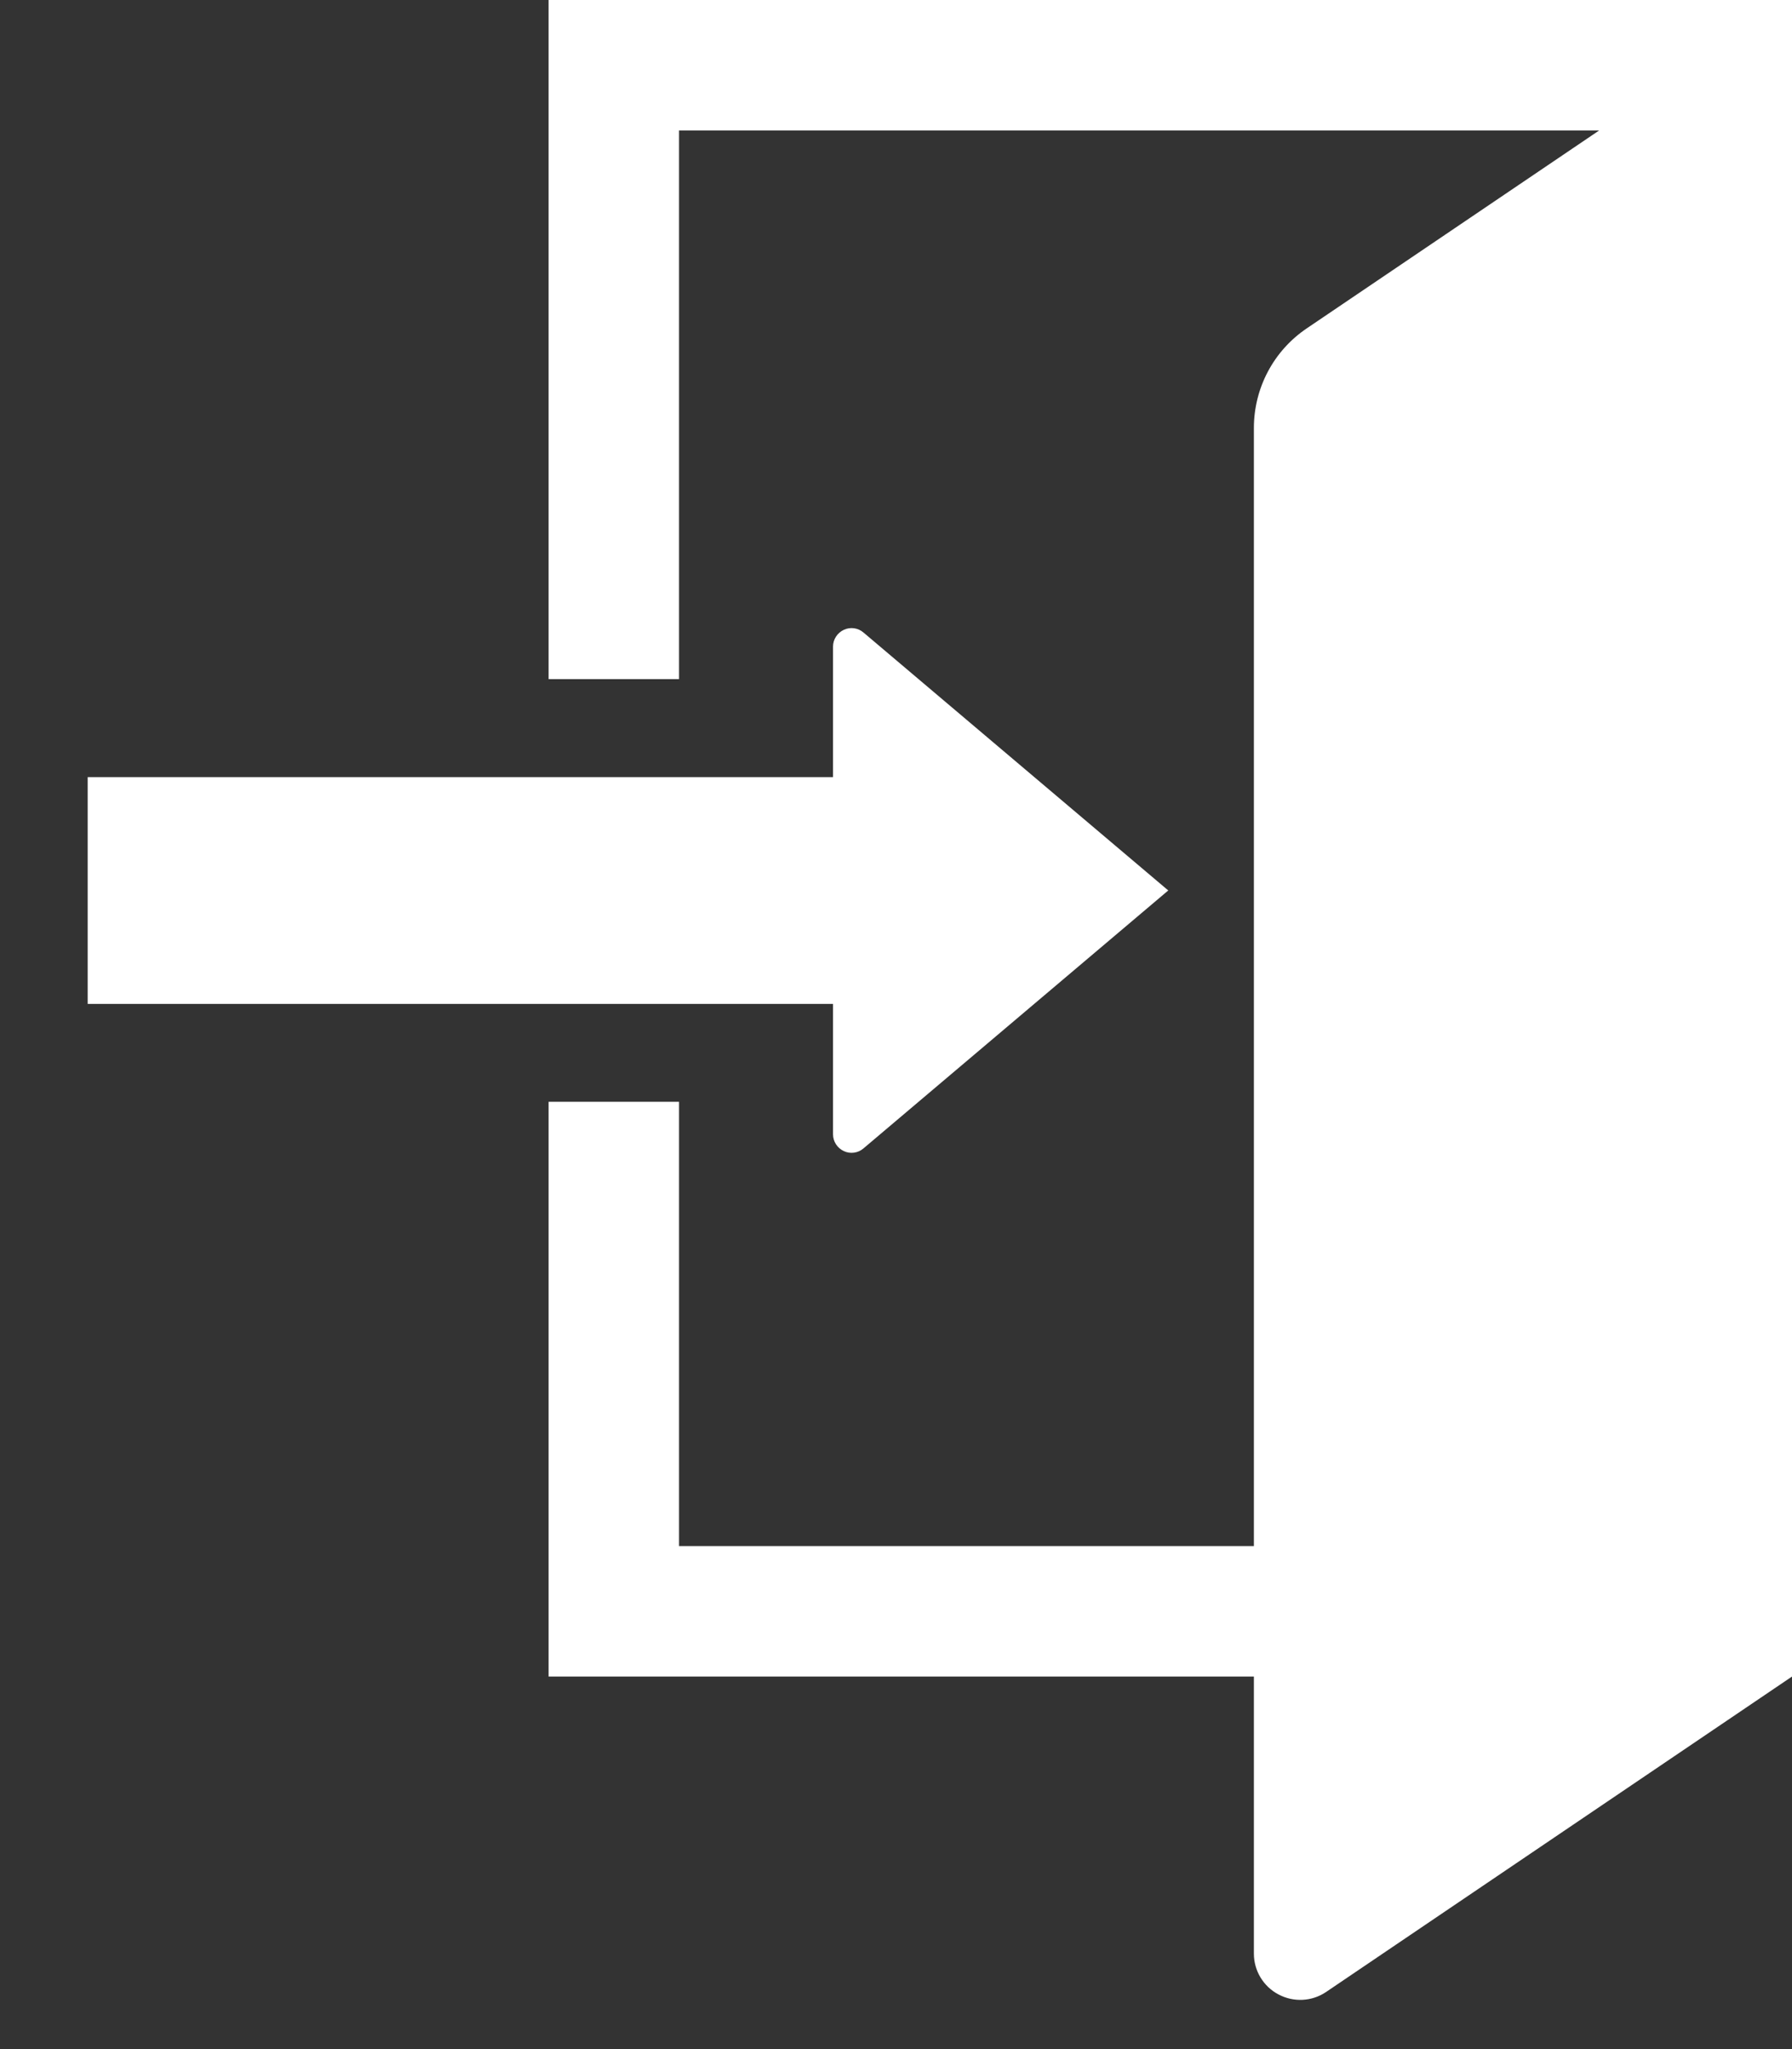
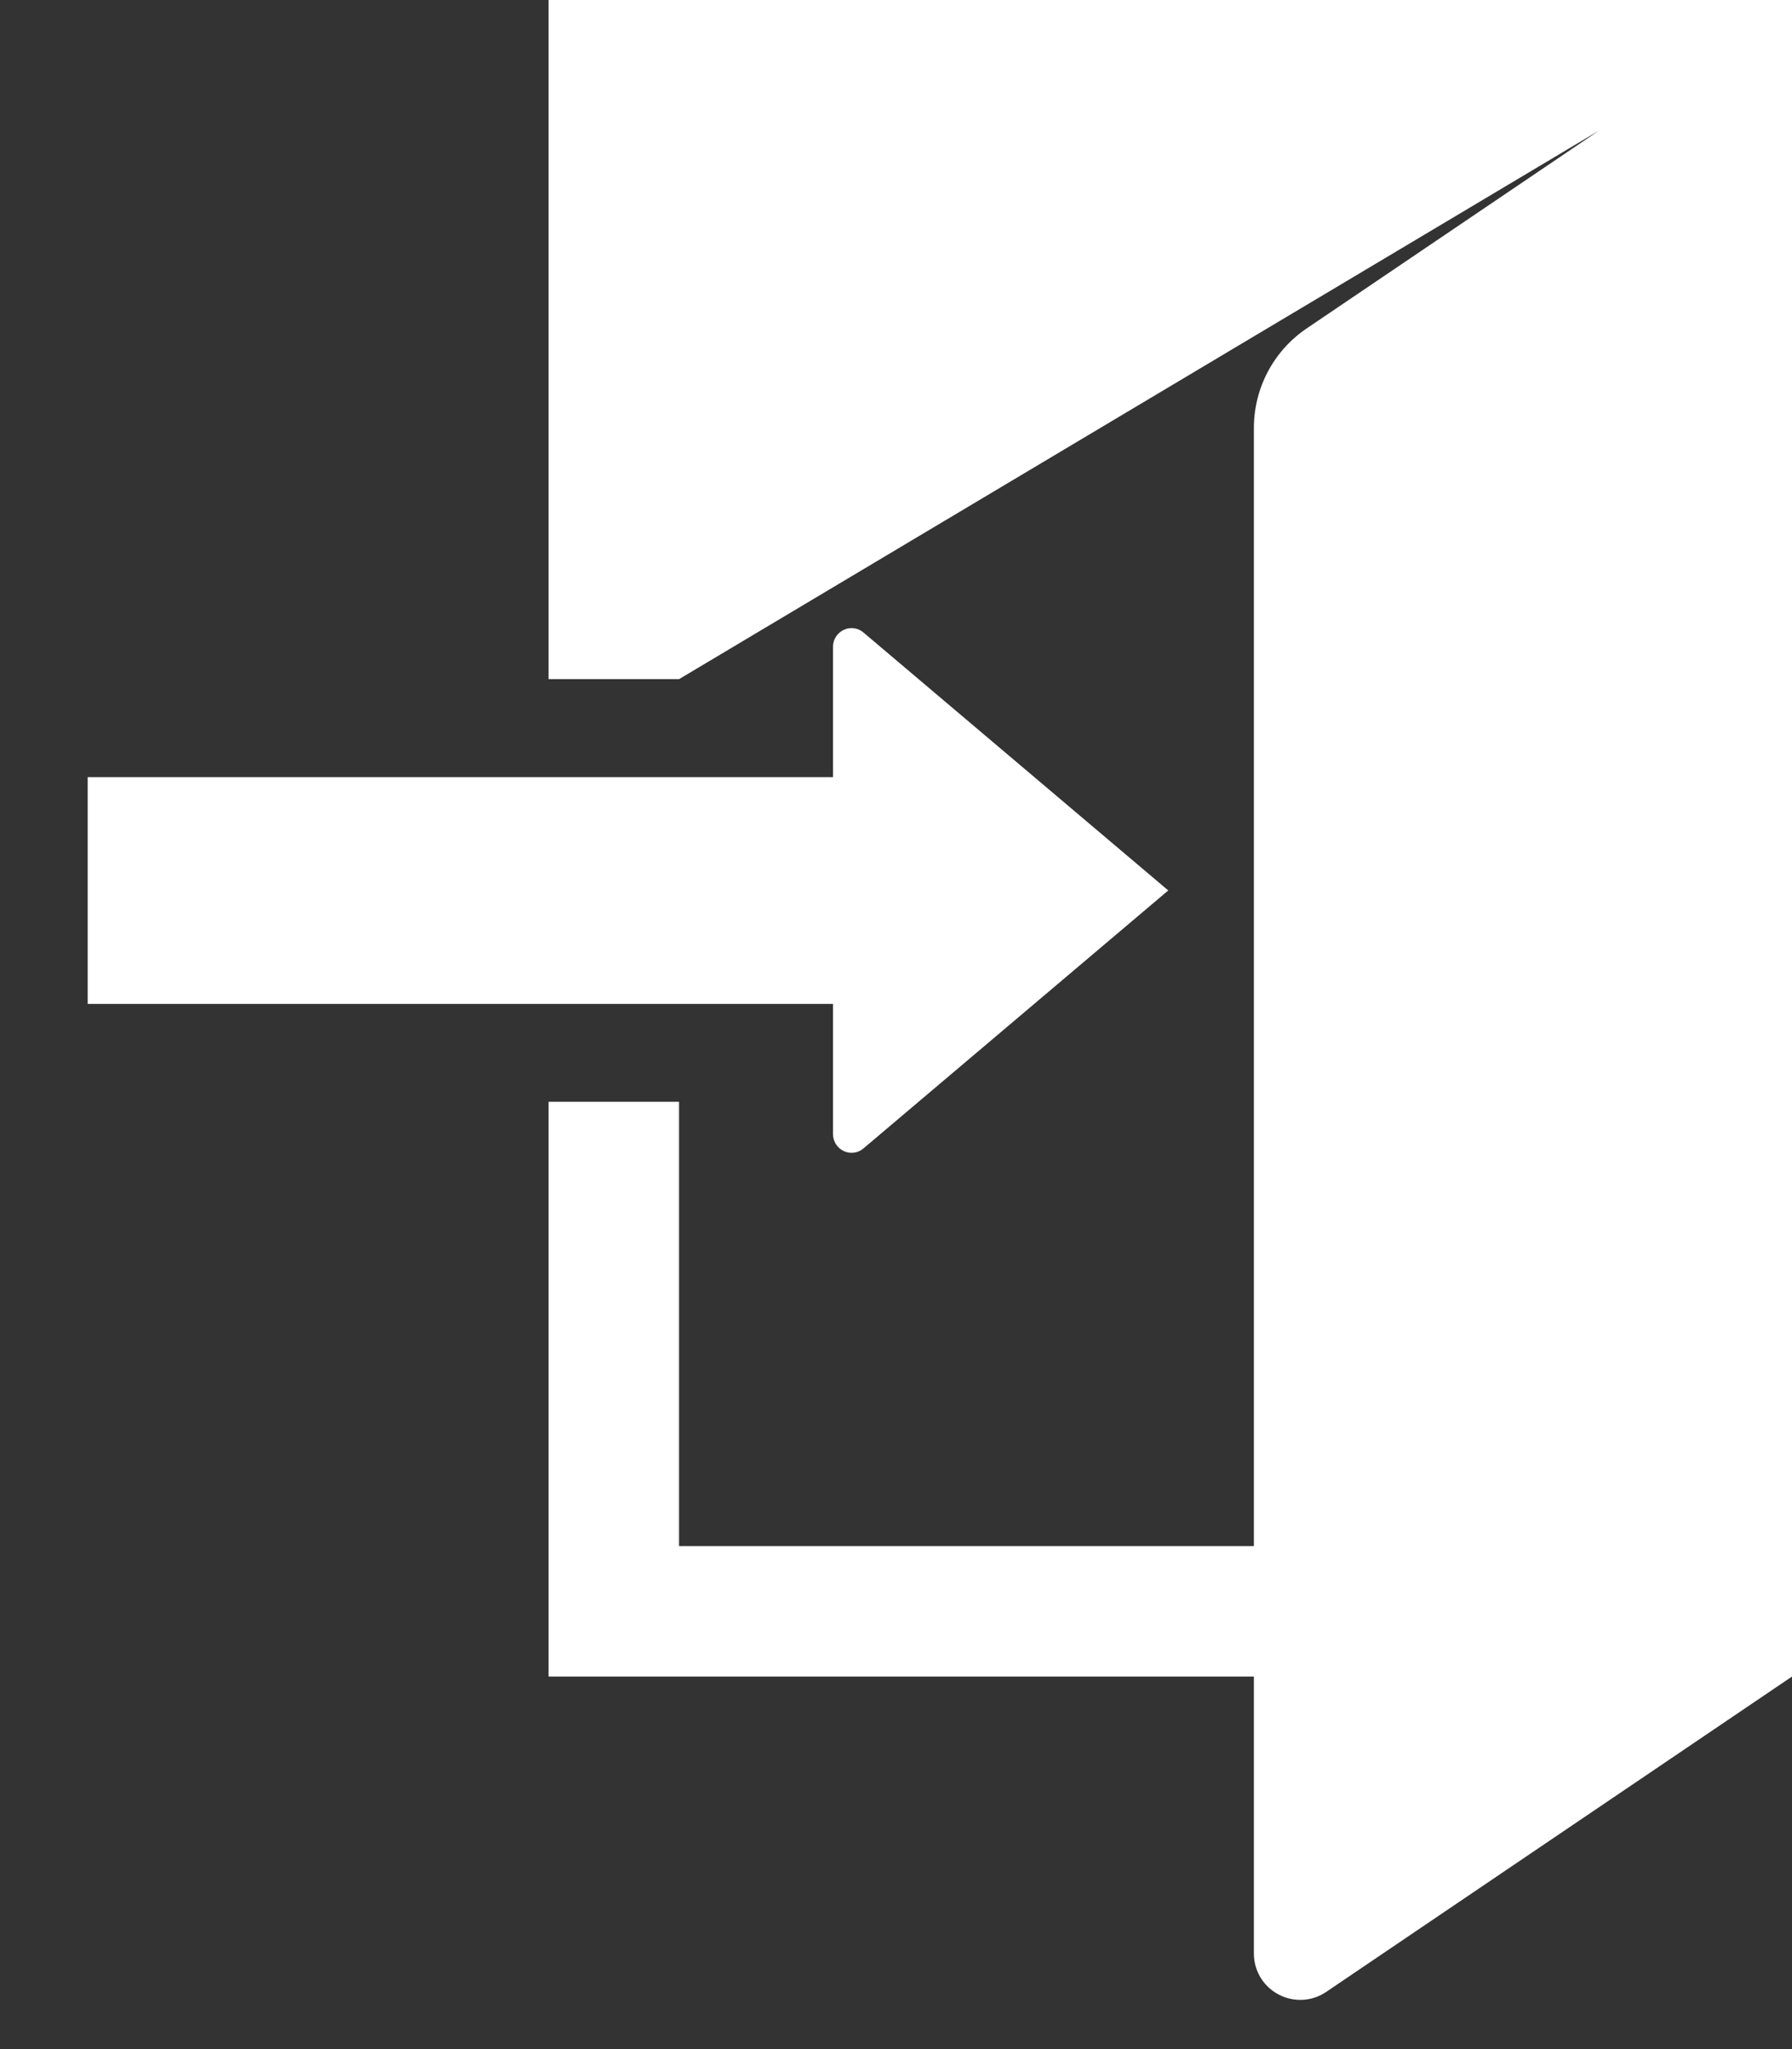
<svg xmlns="http://www.w3.org/2000/svg" width="14px" height="16px">
  <rect width="100%" height="100%" fill="#333333" stroke="none" />
-   <path fill-rule="evenodd" fill="rgb(255, 255, 255)" d="M10.360,15.554 C10.249,15.629 10.106,15.636 9.988,15.573 C9.870,15.511 9.796,15.388 9.796,15.255 L9.796,13.091 L4.286,13.091 L4.286,8.603 L5.305,8.603 L5.305,12.072 L9.796,12.072 L9.796,3.342 C9.796,3.030 9.950,2.739 10.209,2.564 L12.493,1.019 L5.305,1.019 L5.305,5.303 L4.286,5.303 L4.286,-0.000 L14.000,-0.000 L14.000,13.091 L10.360,15.554 ZM6.508,5.049 C6.508,4.993 6.541,4.942 6.592,4.918 C6.643,4.894 6.703,4.902 6.746,4.939 L9.127,6.953 L6.746,8.967 C6.703,9.004 6.643,9.012 6.592,8.988 C6.541,8.964 6.508,8.913 6.508,8.857 L6.508,7.839 L0.685,7.839 L0.685,6.068 L6.508,6.068 L6.508,5.049 Z" />
+   <path fill-rule="evenodd" fill="rgb(255, 255, 255)" d="M10.360,15.554 C10.249,15.629 10.106,15.636 9.988,15.573 C9.870,15.511 9.796,15.388 9.796,15.255 L9.796,13.091 L4.286,13.091 L4.286,8.603 L5.305,8.603 L5.305,12.072 L9.796,12.072 L9.796,3.342 C9.796,3.030 9.950,2.739 10.209,2.564 L12.493,1.019 L5.305,5.303 L4.286,5.303 L4.286,-0.000 L14.000,-0.000 L14.000,13.091 L10.360,15.554 ZM6.508,5.049 C6.508,4.993 6.541,4.942 6.592,4.918 C6.643,4.894 6.703,4.902 6.746,4.939 L9.127,6.953 L6.746,8.967 C6.703,9.004 6.643,9.012 6.592,8.988 C6.541,8.964 6.508,8.913 6.508,8.857 L6.508,7.839 L0.685,7.839 L0.685,6.068 L6.508,6.068 L6.508,5.049 Z" />
</svg>